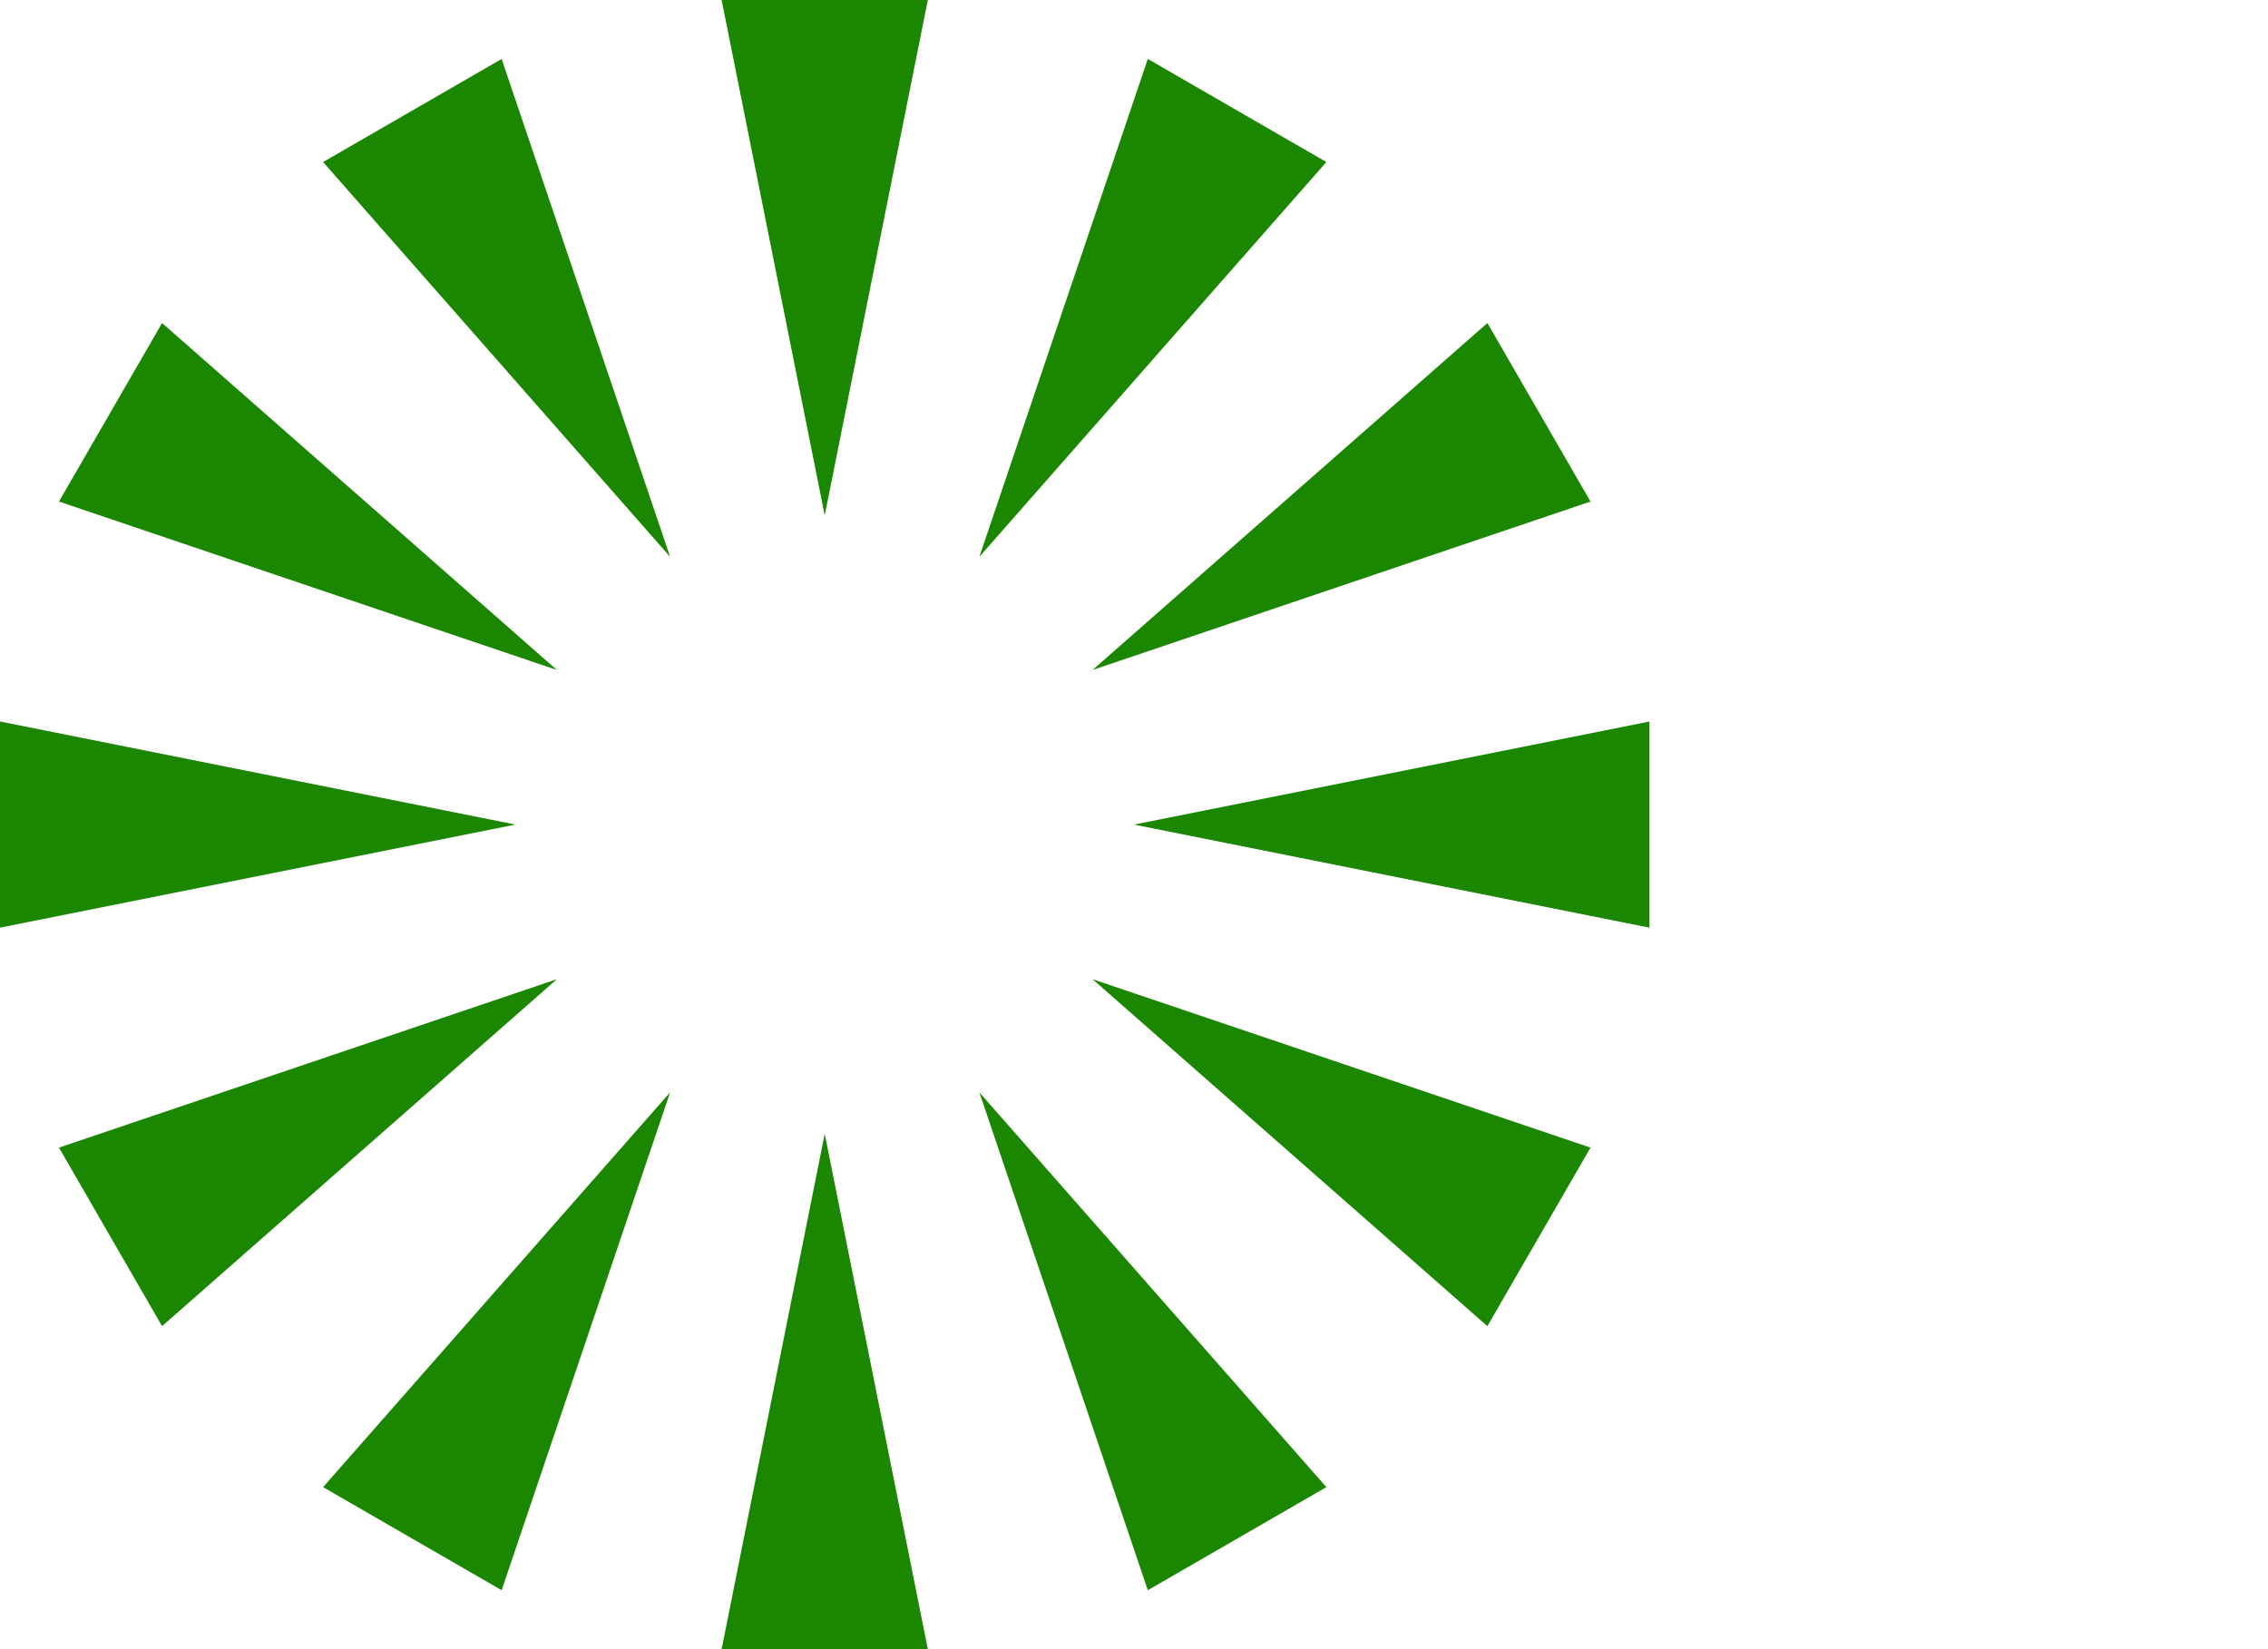
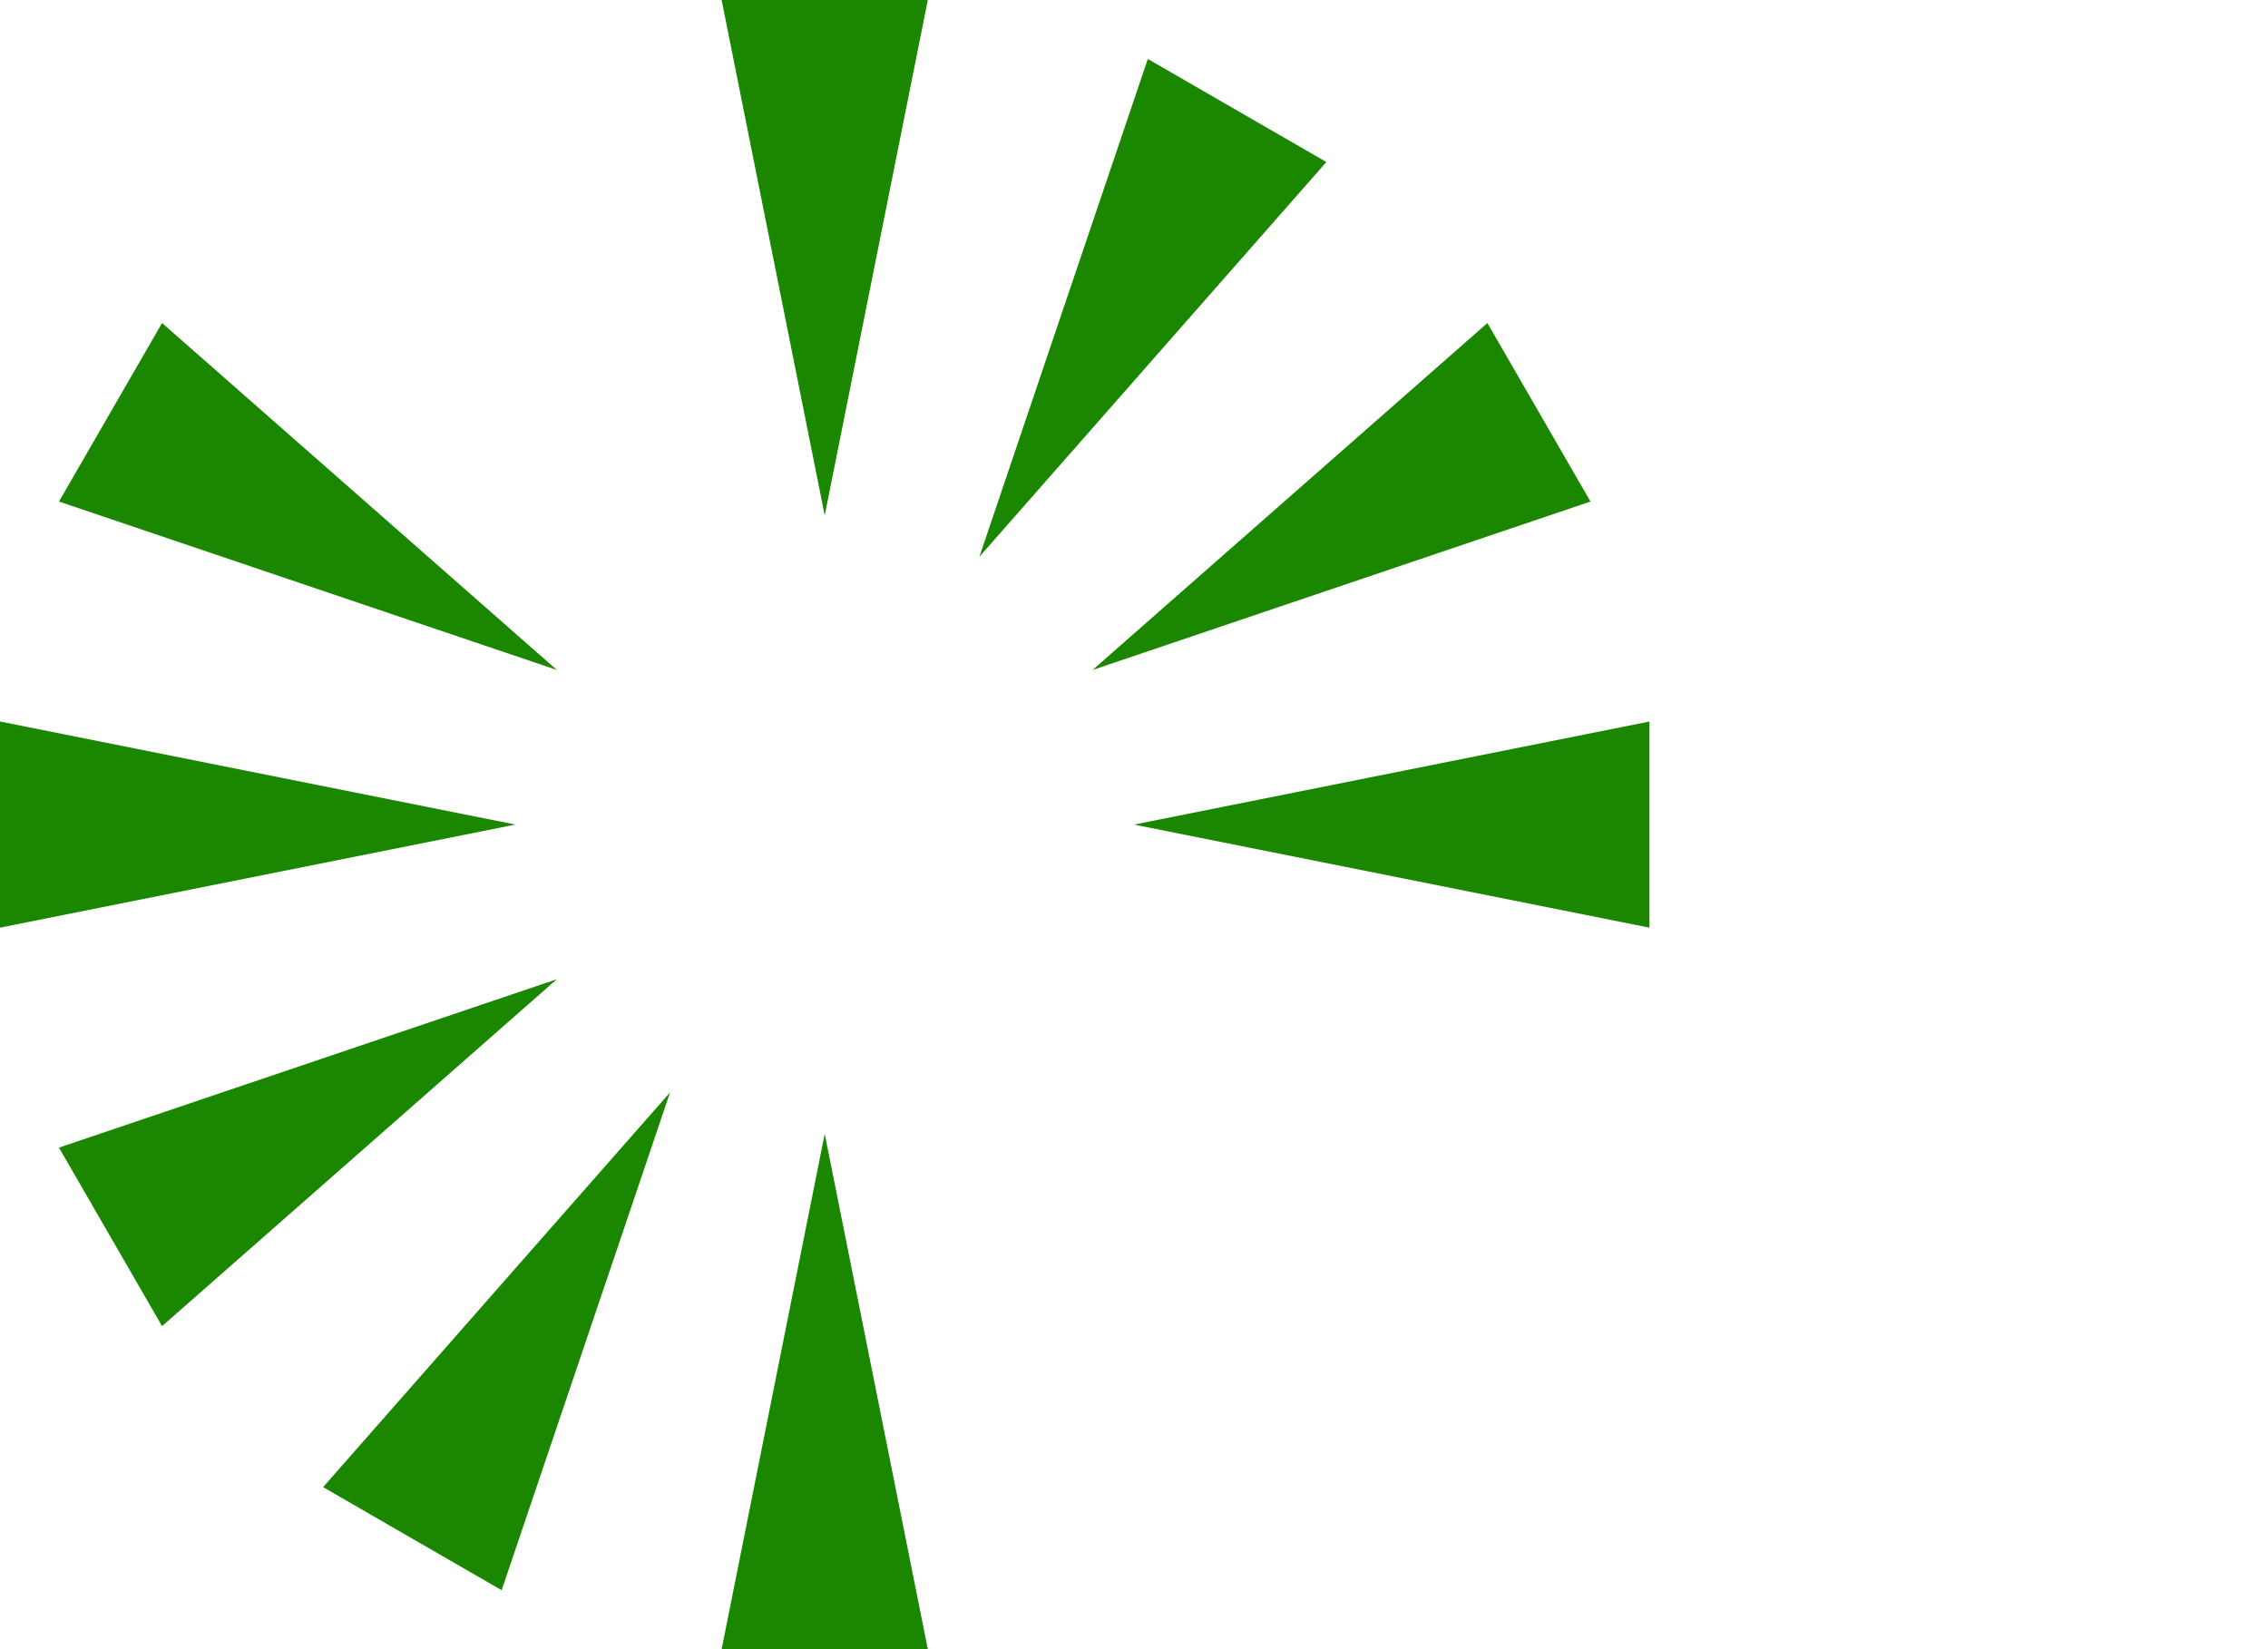
<svg xmlns="http://www.w3.org/2000/svg" width="22" height="16">
  <defs>
    <symbol id="list-style">
      <path d="M7 0L9 0L8 5Z" />
      <path d="M11.134 0.572L12.866 1.572L9.5 5.402Z" />
      <path d="M14.428 3.134L15.428 4.866L10.598 6.5Z" />
      <path d="M16 7L16 9L11 8Z" />
-       <path d="M15.428 11.134L14.428 12.866L10.598 9.5Z" />
-       <path d="M12.866 14.428L11.134 15.428L9.5 10.598Z" />
      <path d="M9 16L7 16L8 11Z" />
      <path d="M4.866 15.428L3.134 14.428L6.5 10.598Z" />
      <path d="M1.572 12.866L0.572 11.134L5.402 9.5Z" />
      <path d="M0 9L0 7L5 8Z" />
      <path d="M0.572 4.866L1.572 3.134L5.402 6.5Z" />
-       <path d="M3.134 1.572L4.866 0.572L6.5 5.402Z" />
    </symbol>
  </defs>
  <use href="#list-style" fill="#1B8700" />
</svg>